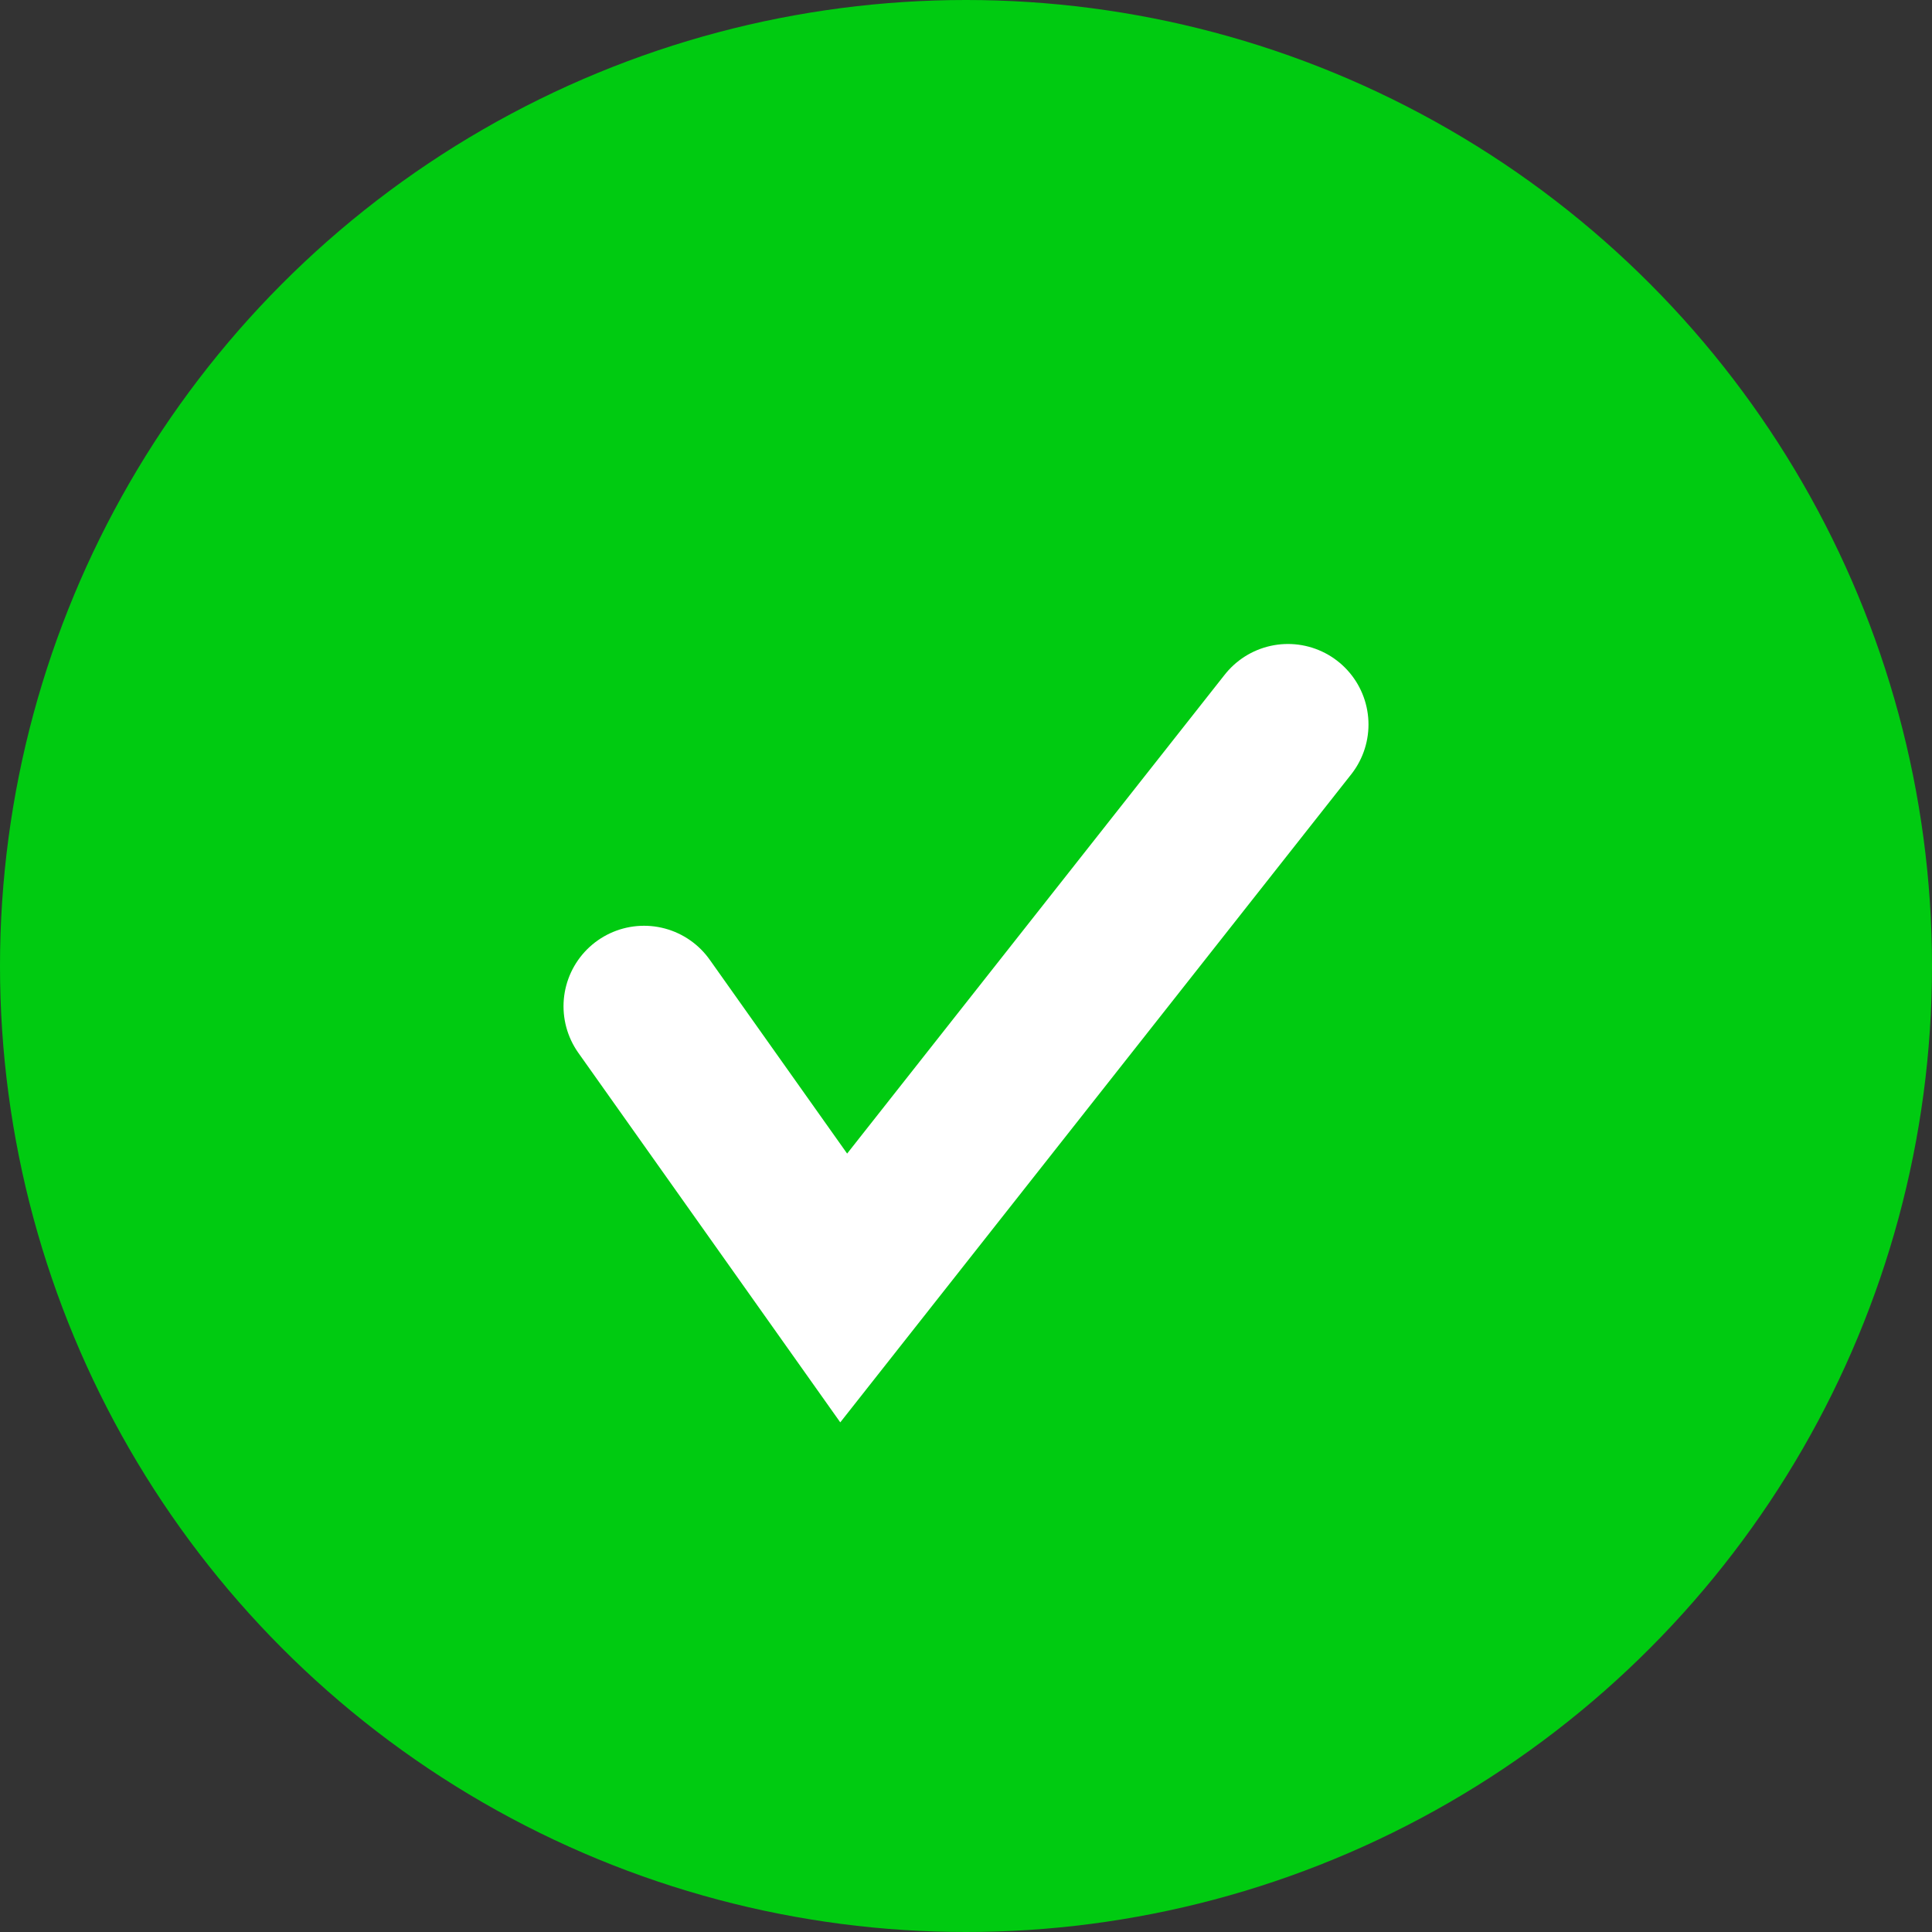
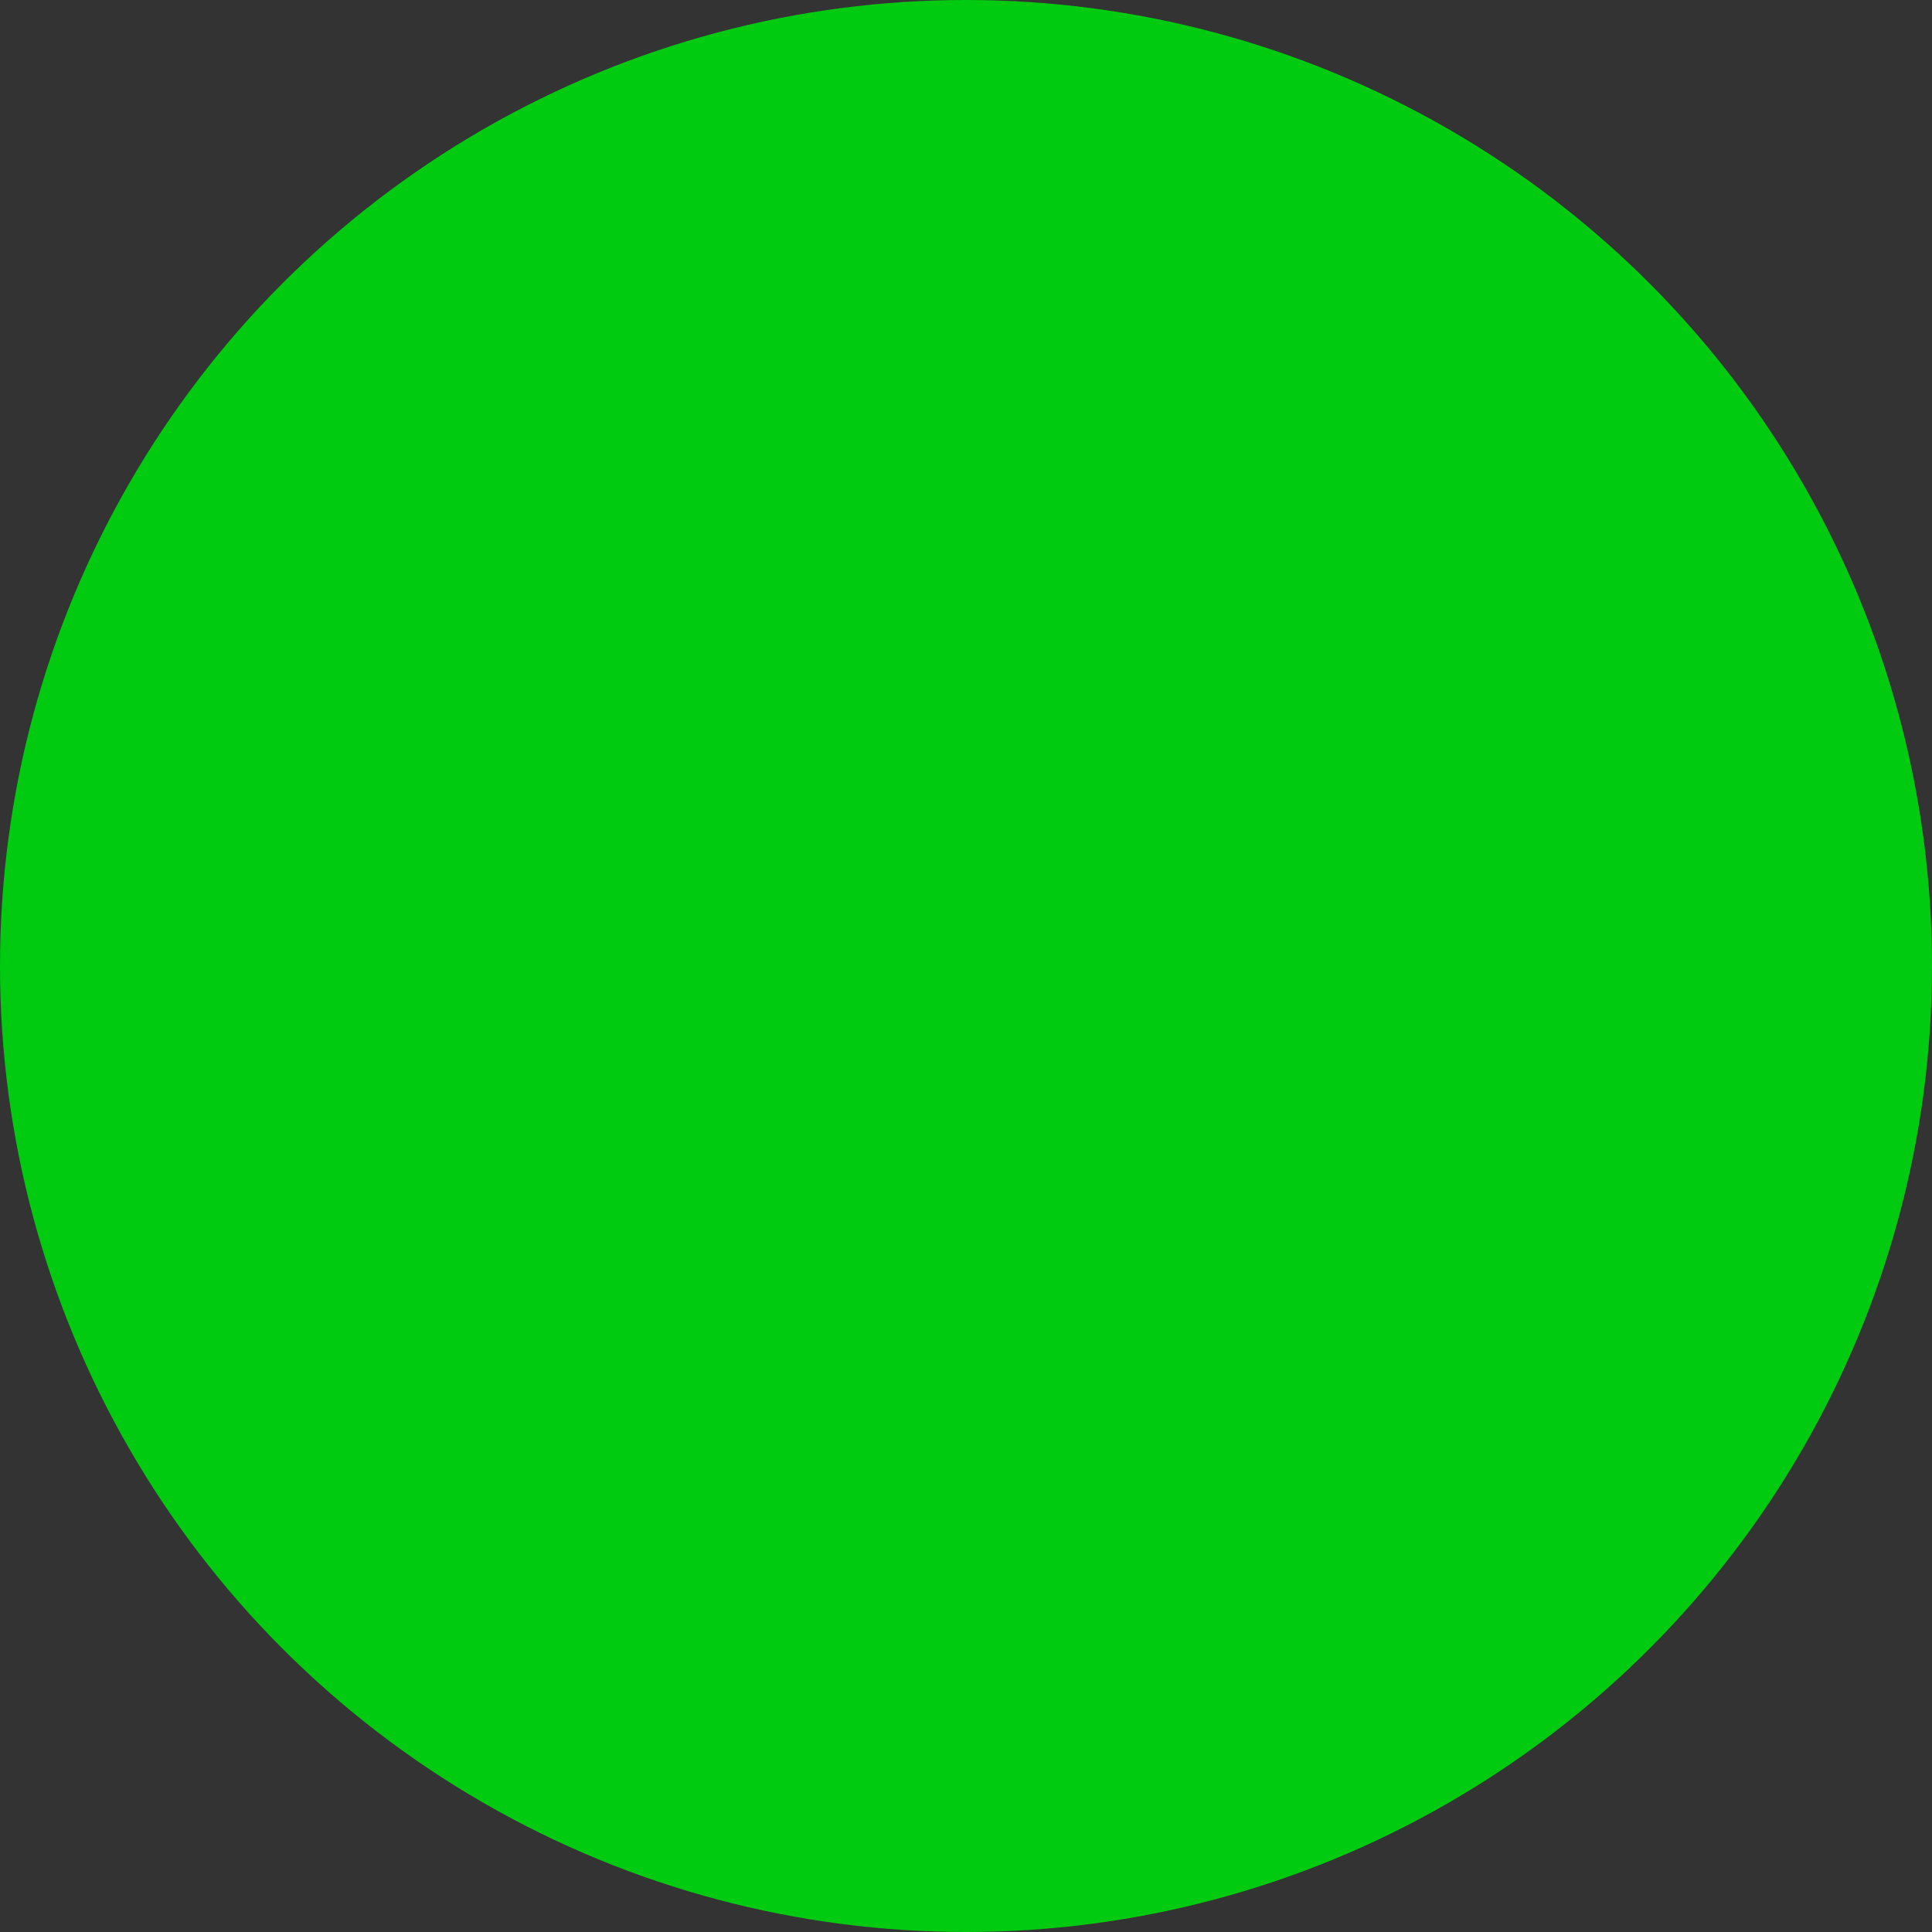
<svg xmlns="http://www.w3.org/2000/svg" fill="none" height="100%" overflow="visible" preserveAspectRatio="none" style="display: block;" viewBox="0 0 20 20" width="100%">
  <rect x="0" y="0" width="20" height="20" fill="#333333" stroke="none" />
  <g id="Group 33893">
    <circle cx="10" cy="10" fill="#00CB11" id="Ellipse 144" r="10" />
-     <path d="M6.667 10.417L8.734 13.333L13.333 7.5" id="Vector 40" stroke="white" stroke-linecap="round" stroke-width="1.667" />
  </g>
</svg>